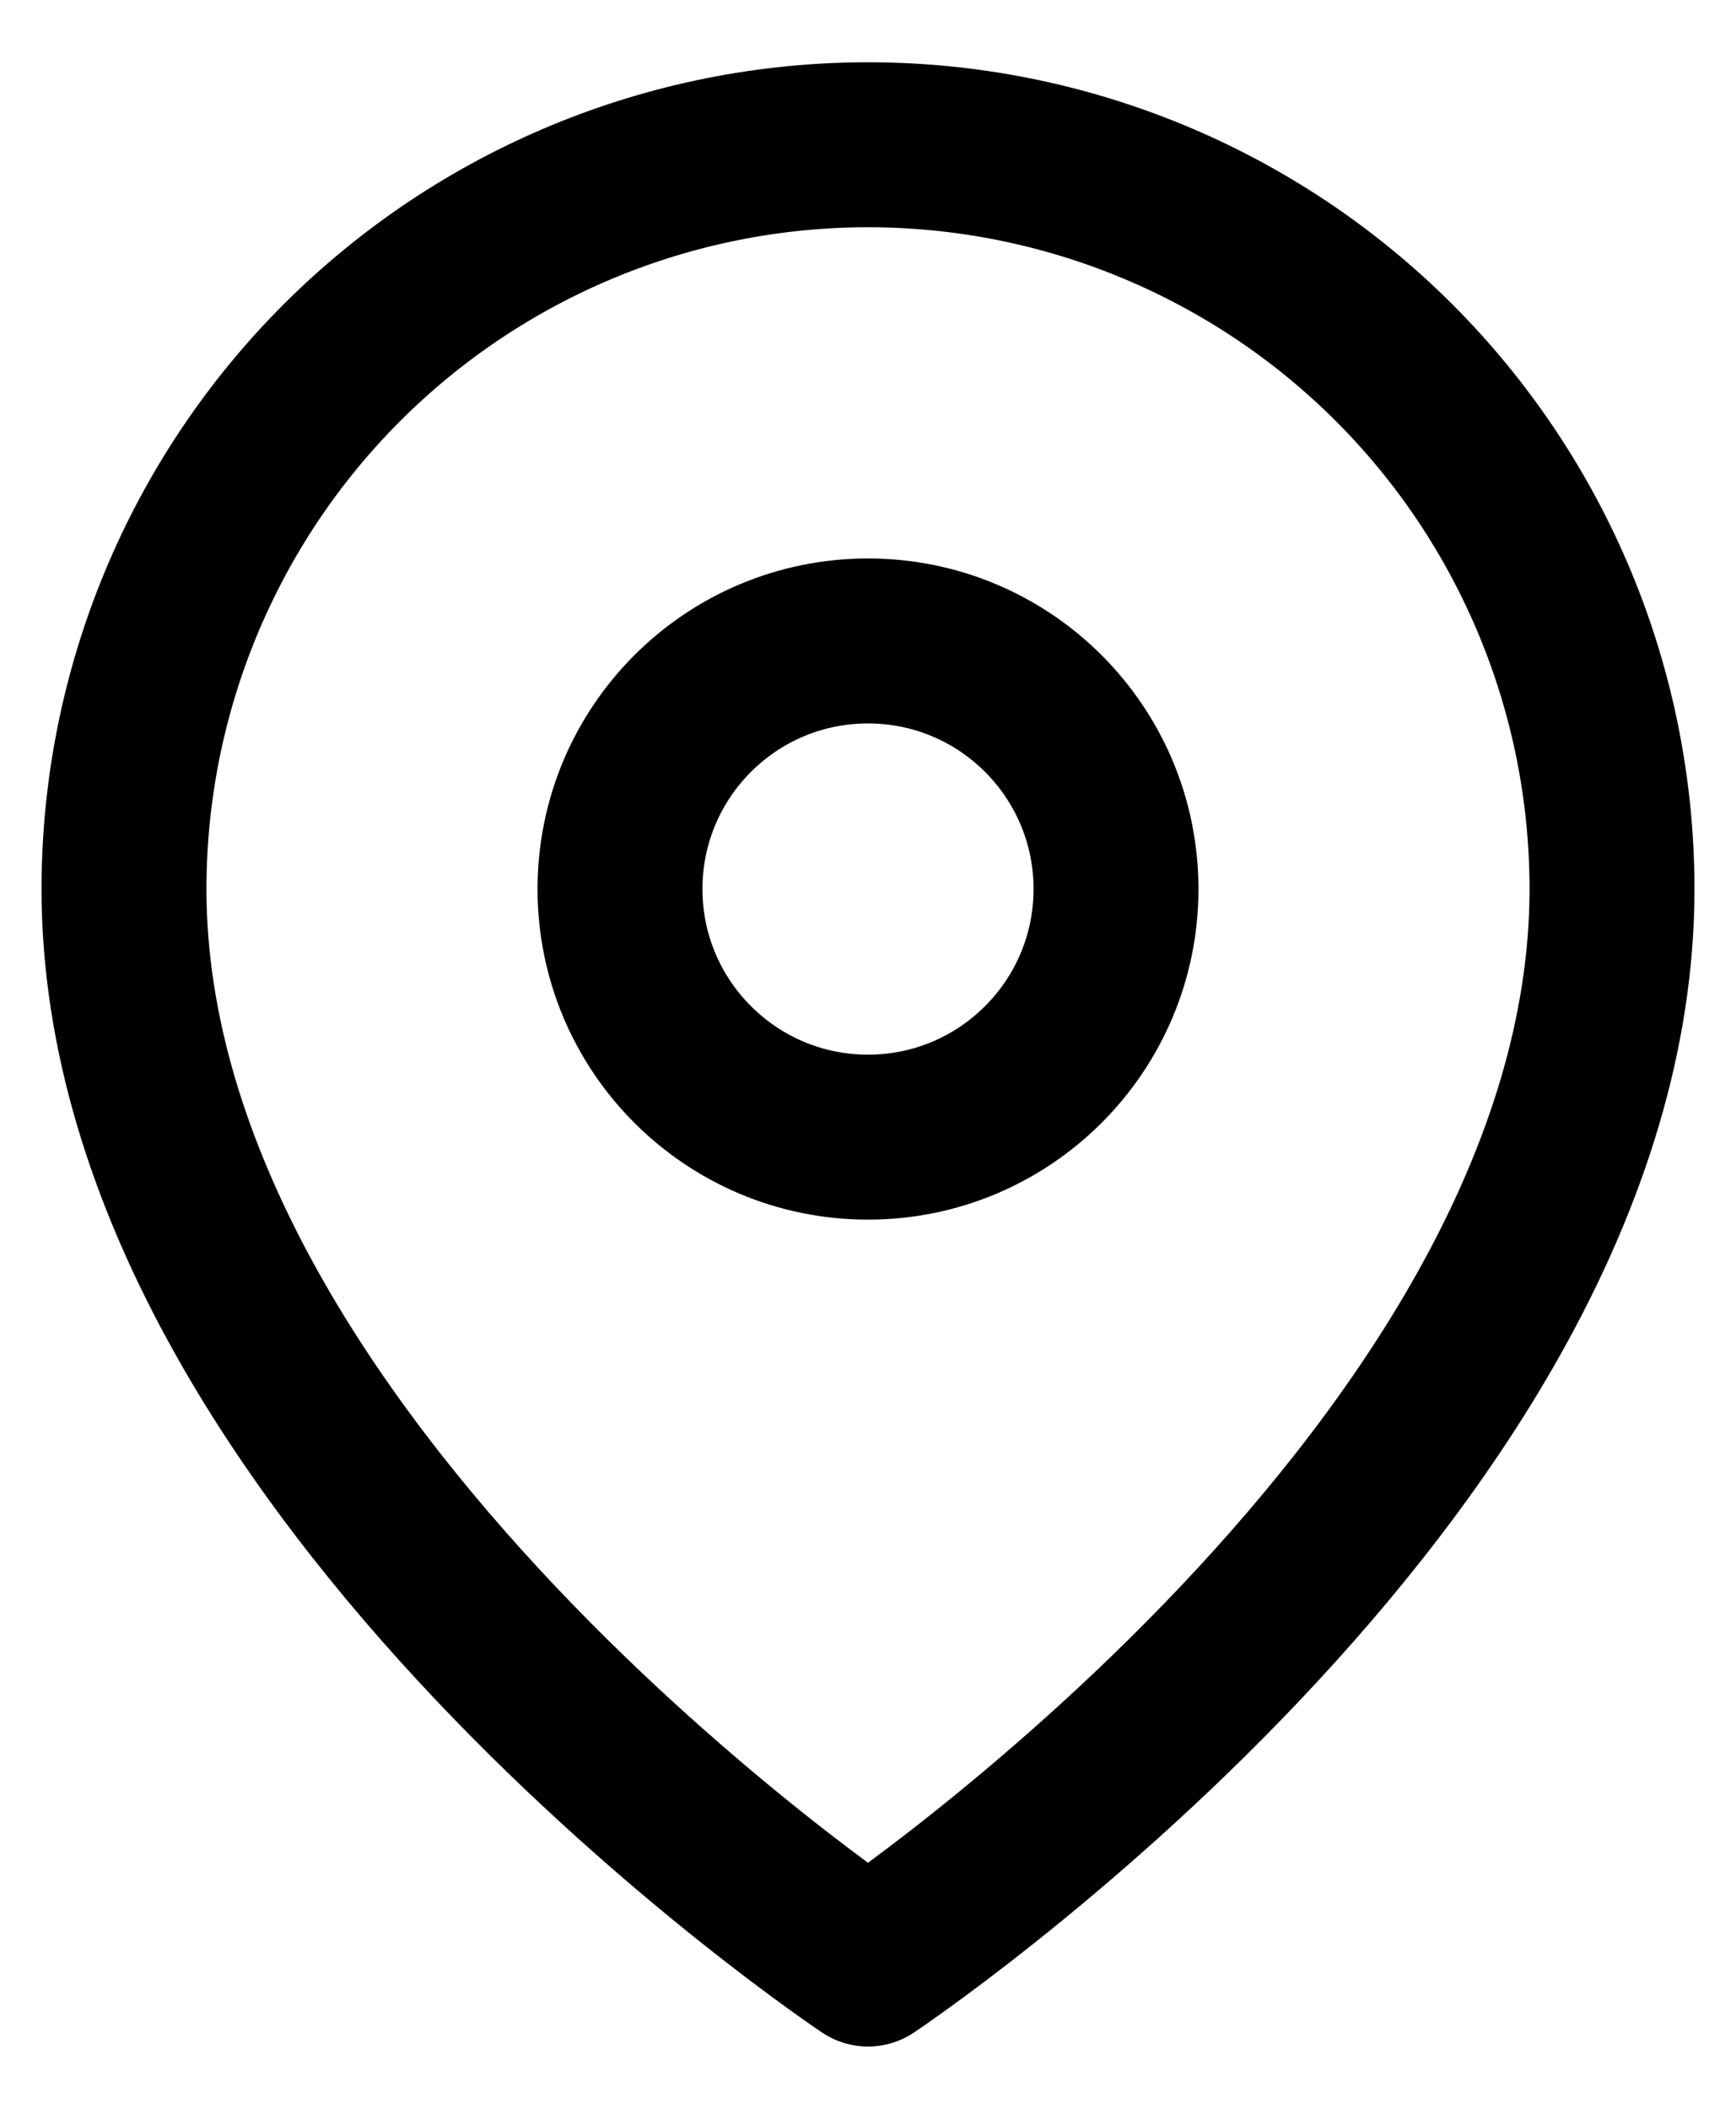
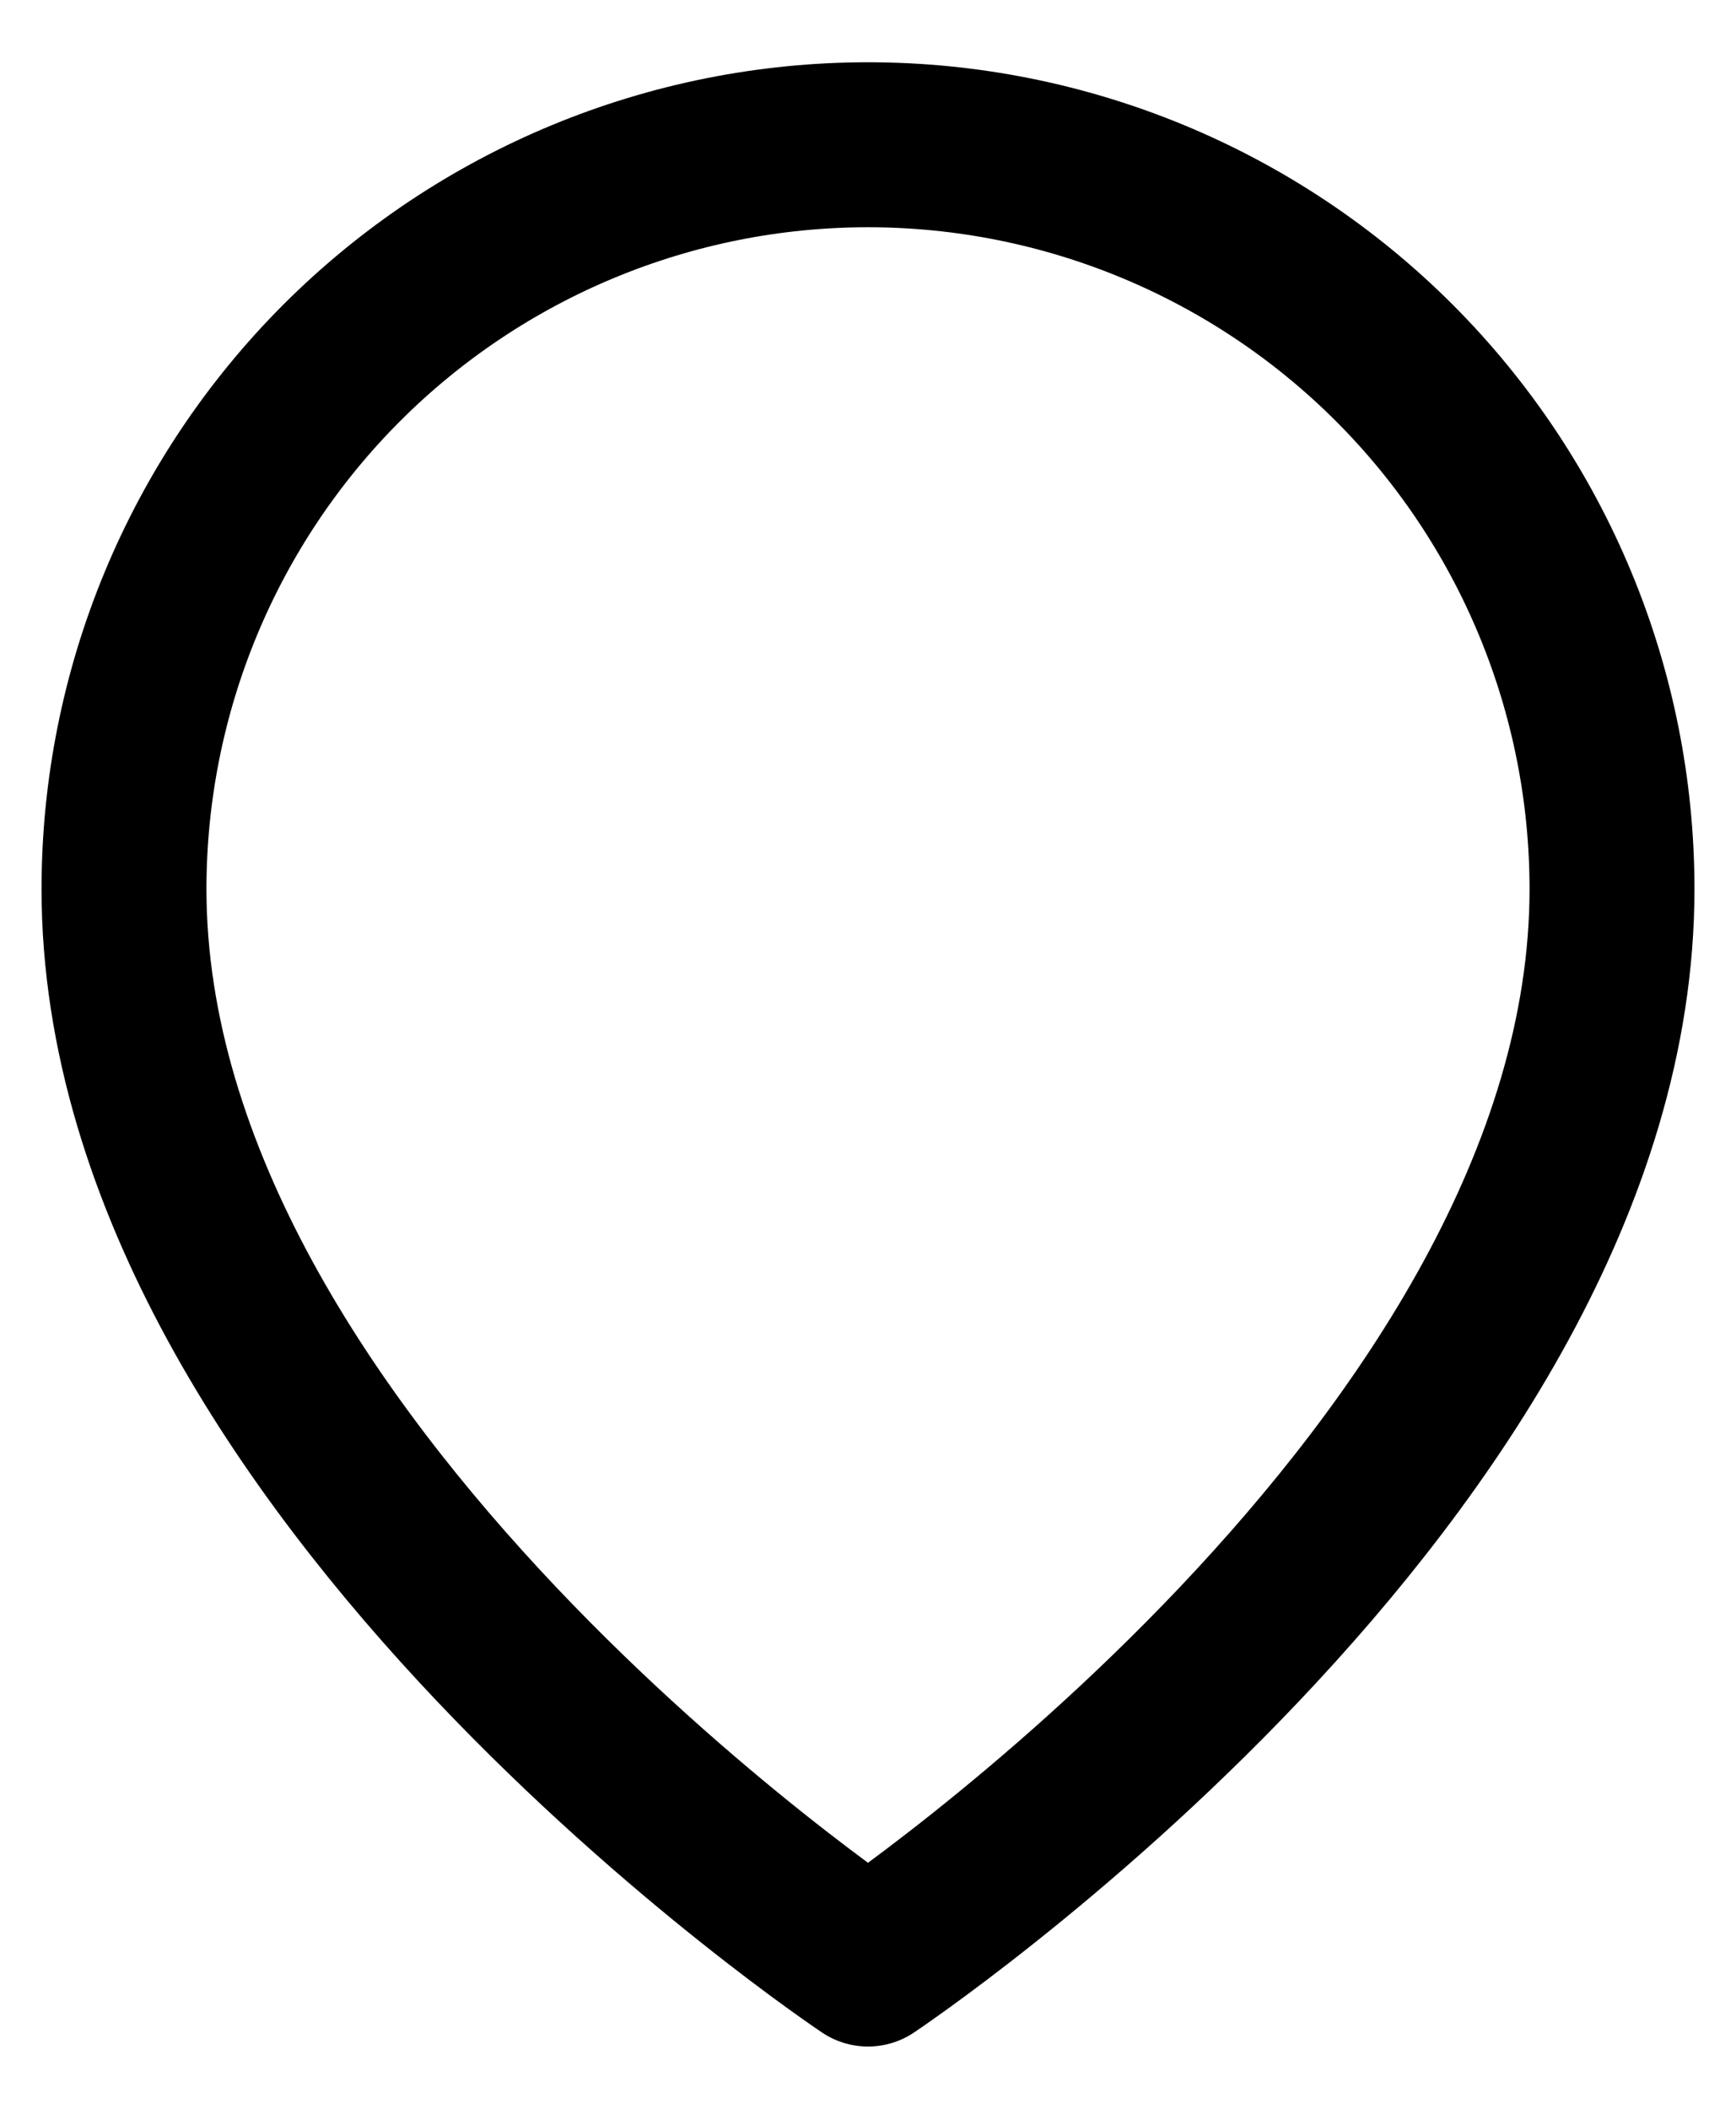
<svg xmlns="http://www.w3.org/2000/svg" width="14" height="17" viewBox="0 0 14 17" fill="none">
  <path d="M13 7.167C13 11.833 7 15.833 7 15.833C7 15.833 1 11.833 1 7.167C1 5.575 1.632 4.049 2.757 2.924C3.883 1.799 5.409 1.167 7 1.167C8.591 1.167 10.117 1.799 11.243 2.924C12.368 4.049 13 5.575 13 7.167Z" stroke="black" stroke-width="1.33" stroke-linecap="round" stroke-linejoin="round" />
-   <path d="M7 9.167C8.105 9.167 9 8.271 9 7.167C9 6.062 8.105 5.167 7 5.167C5.895 5.167 5 6.062 5 7.167C5 8.271 5.895 9.167 7 9.167Z" stroke="black" stroke-width="1.33" stroke-linecap="round" stroke-linejoin="round" />
</svg>